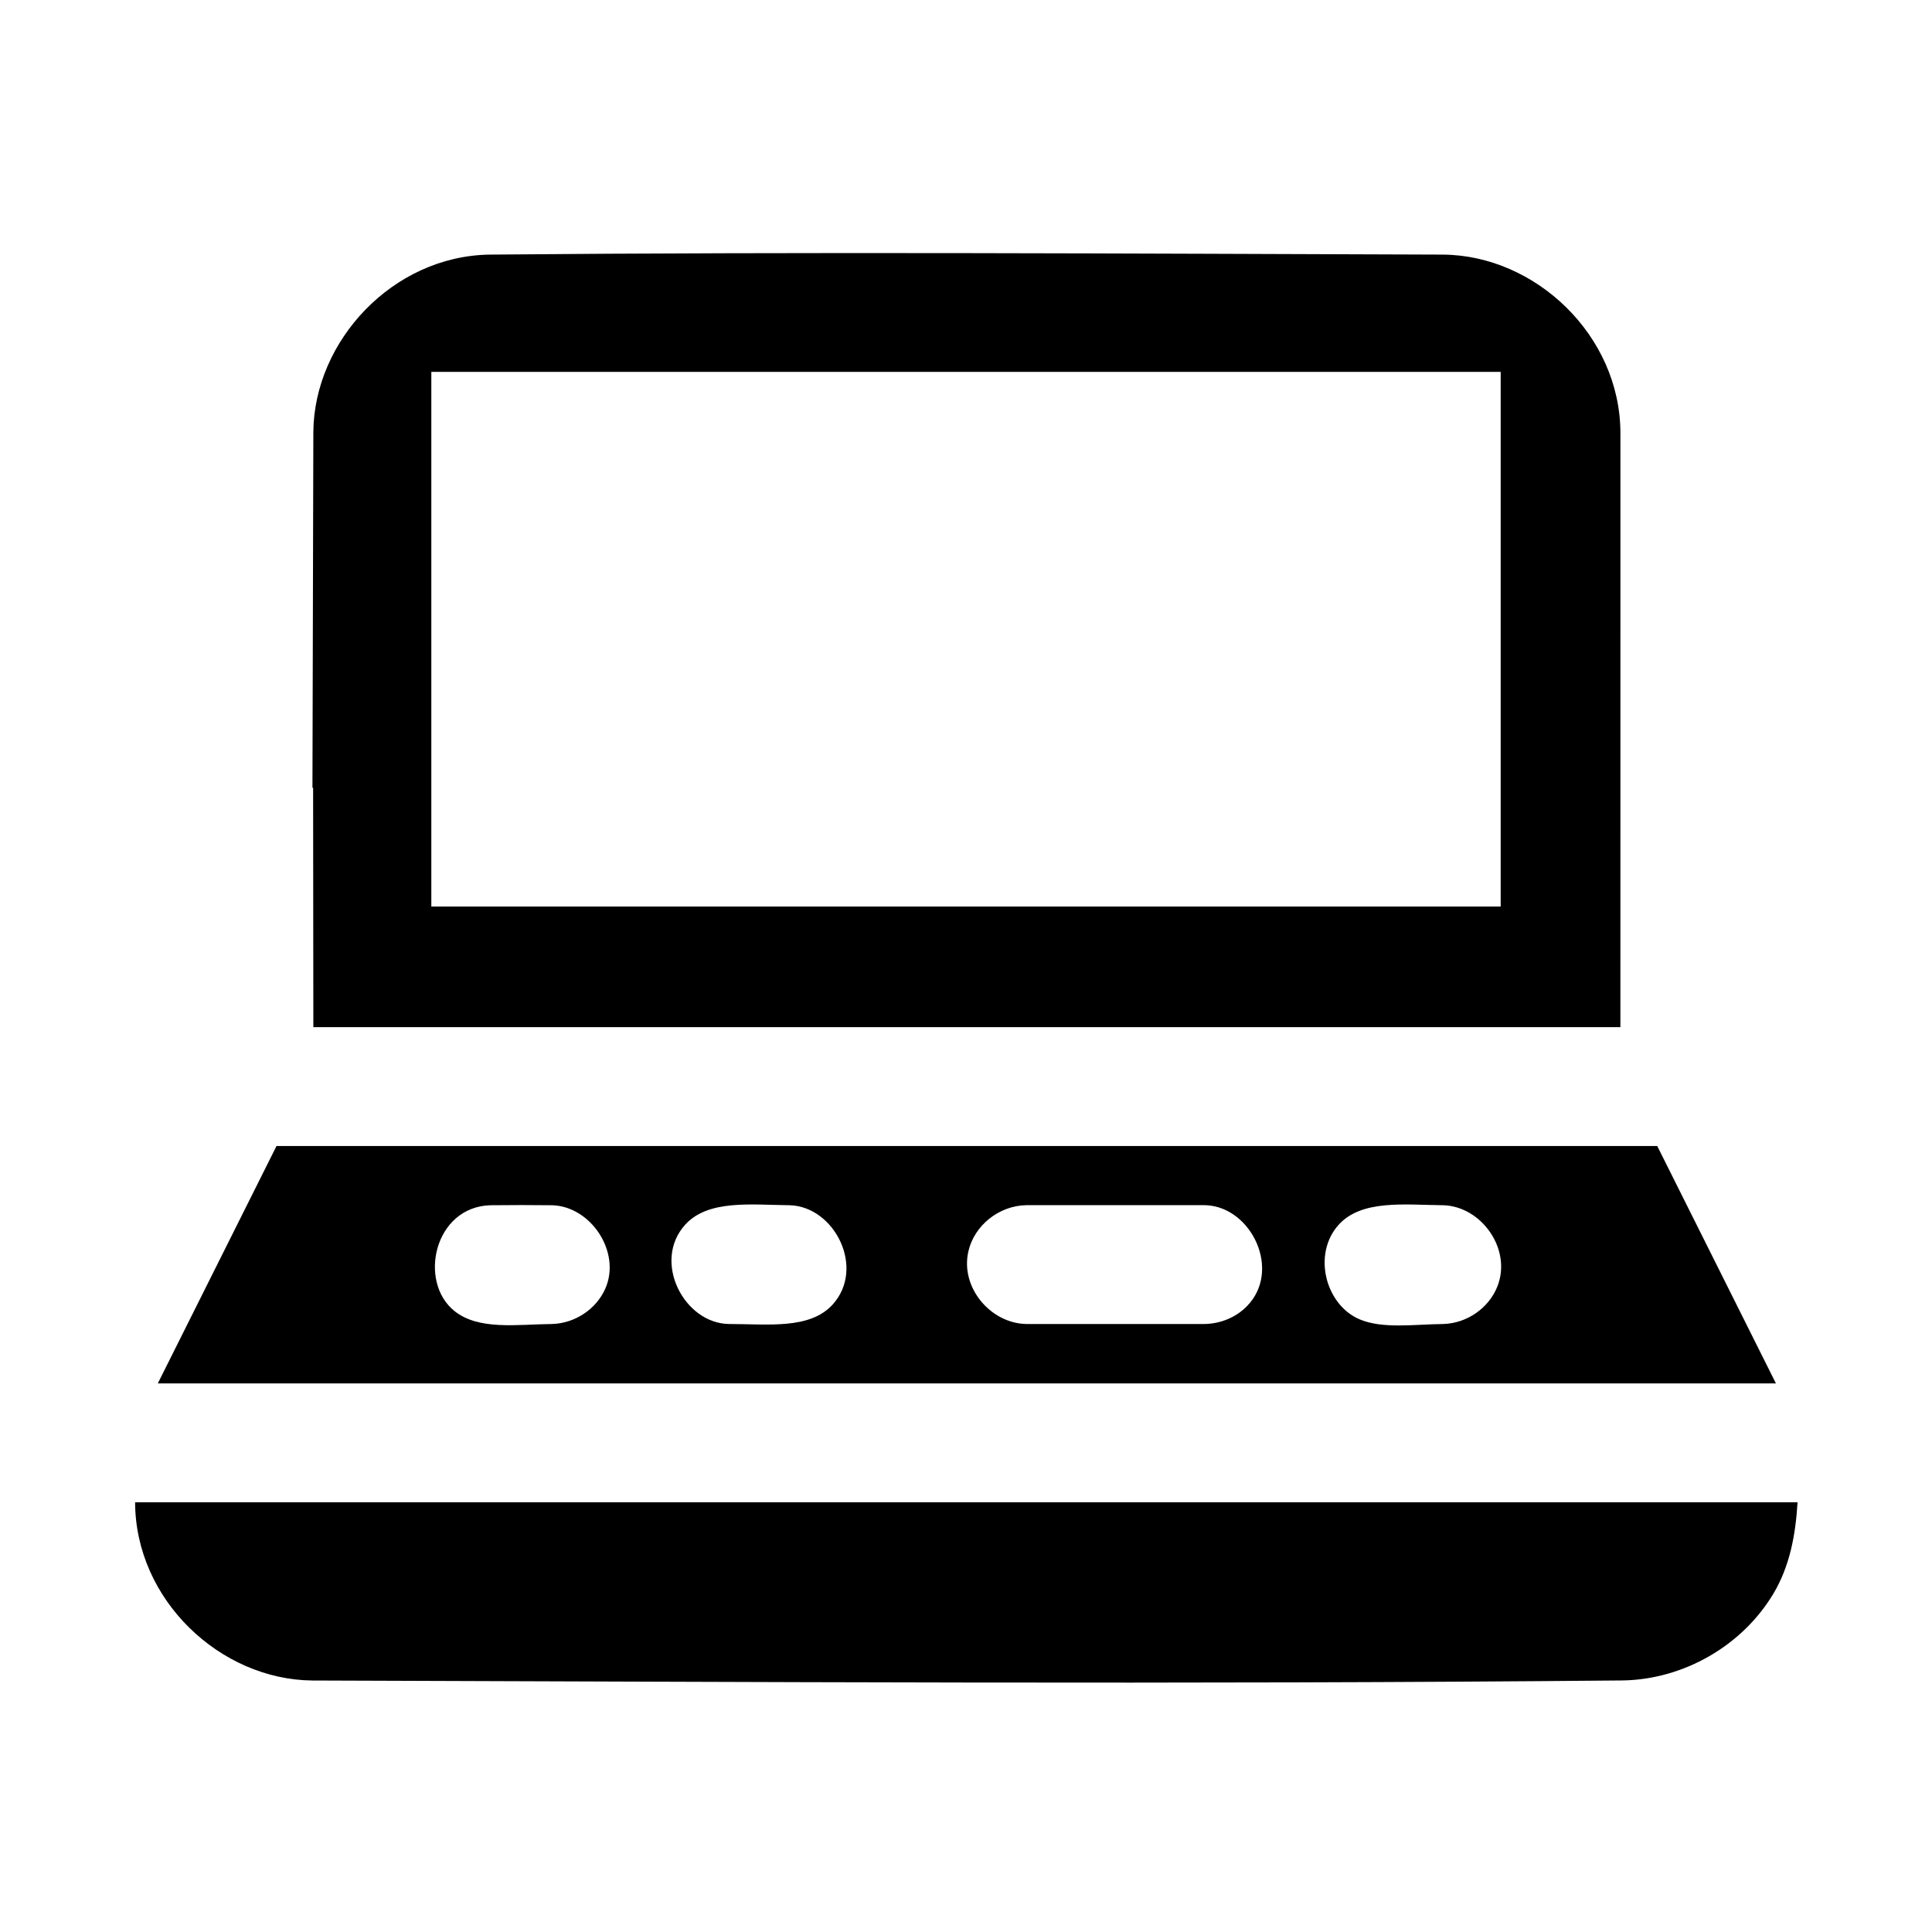
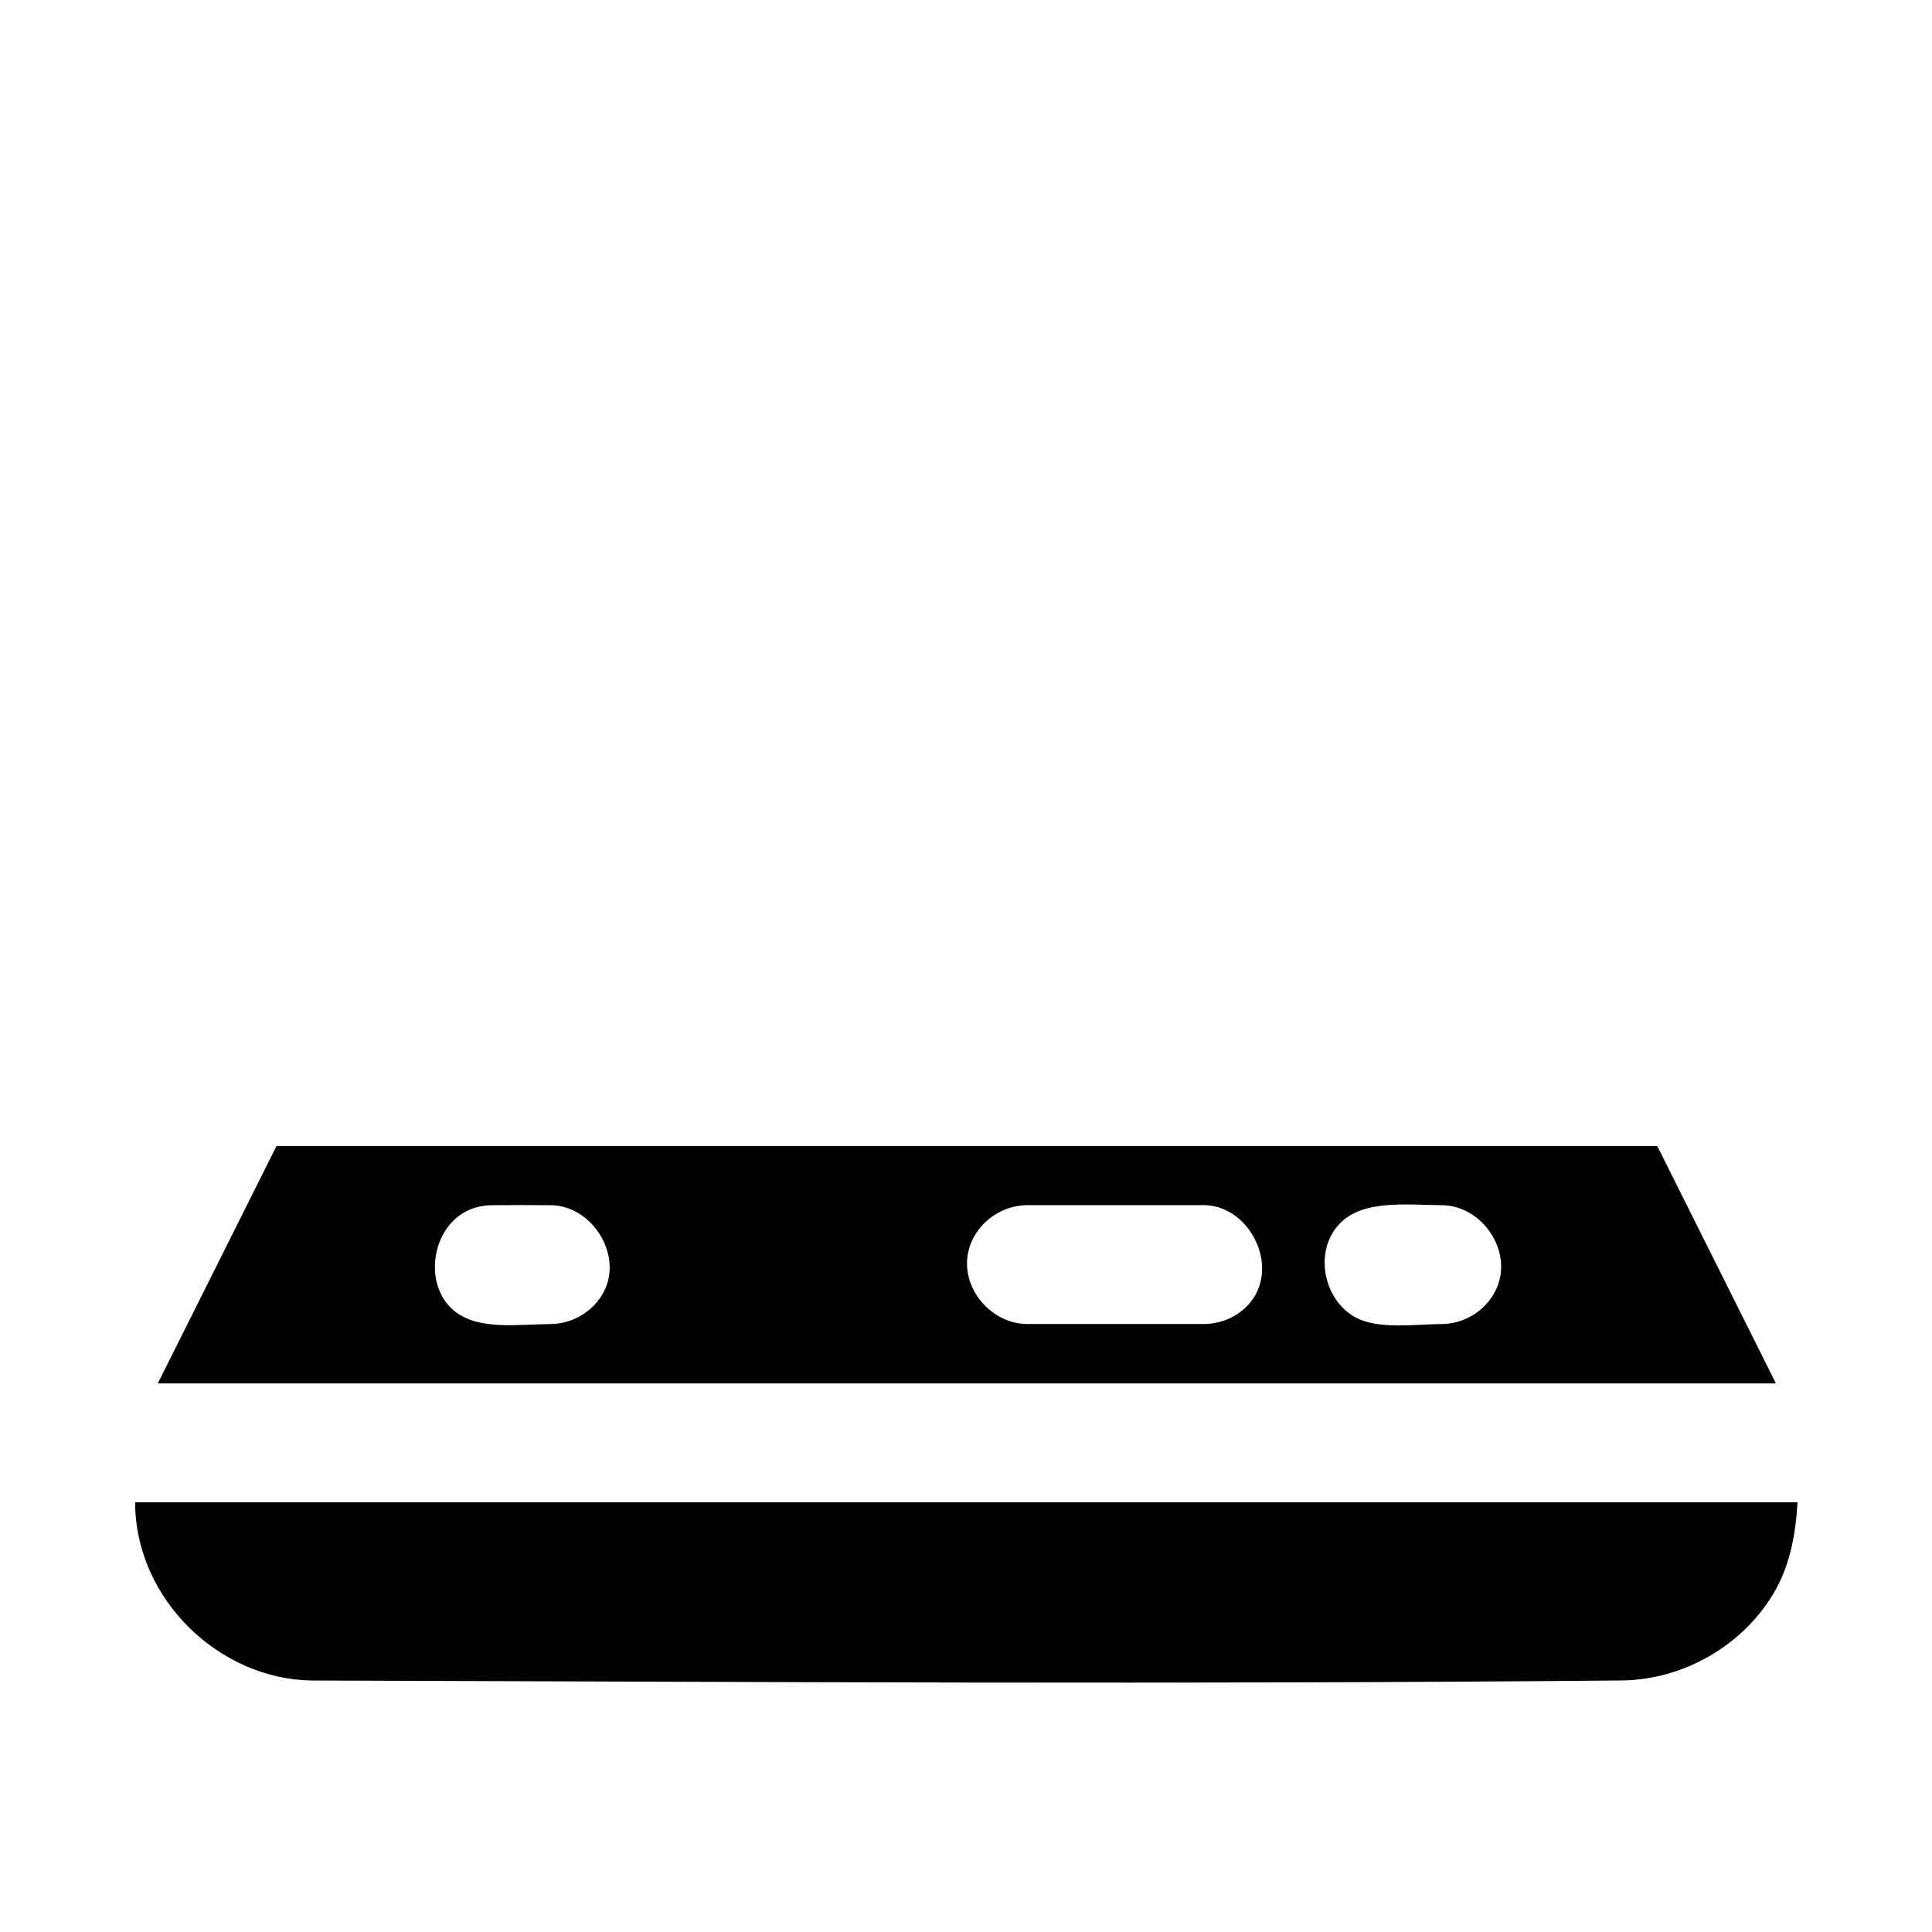
<svg xmlns="http://www.w3.org/2000/svg" fill="#000000" width="800px" height="800px" version="1.1" viewBox="144 144 512 512">
  <g fill-rule="evenodd">
    <path d="m620.37 542.12c-0.52 8.625-2.047 16.941-6.422 24.246-8.203 13.711-23.711 22.719-39.945 22.969-115.75 1.086-231.5 0.379-347.25 0.016-24.418-0.234-46.867-21.363-46.949-47.215v-0.016z" />
-     <path d="m614.64 510.62h-428.82l31.457-62.914h365.91zm-88.137-47.219c10.094 0.301 18.234 11.668 14.312 21.539-2.266 5.715-8.043 9.746-14.312 9.934-7.68 0.078-16.043 1.355-22.164-1.227-9.07-3.809-12.613-17.289-5.574-25.082 6.094-6.707 17.395-5.273 27.738-5.164zm-236.18 0c10.328 0.301 18.359 12.488 14.078 22.121-2.394 5.434-8.047 9.18-14.078 9.352-9.32 0.094-19.426 1.734-25.898-3.445-9.668-7.762-5.383-27.586 9.527-28.027 5.461-0.062 10.926-0.062 16.371 0zm62.977 0c11.871 0.348 20.121 16.629 11.367 26.309-6.043 6.676-17.223 5.164-27.426 5.164-11.949-0.109-20.484-16.562-11.664-26.309 6.074-6.707 17.395-5.273 27.723-5.164zm109.91-0.016h-47.23c-7.258 0.129-13.793 5.371-15.352 12.25-2.203 9.621 5.949 19.082 15.352 19.238h47.23c4.203-0.062 8.312-1.73 11.227-4.707 9.242-9.398 1.32-26.133-10.691-26.766z" />
-     <path d="m573.42 416.21h-346.38c-0.016-21.145-0.031-42.305-0.062-63.449h-0.176c0.016-5.352 0.223-89 0.238-94.352 0.234-24.09 21.035-46.527 46.648-46.934 84.262-0.773 168.52-0.27 252.79 0 24.406 0.219 46.871 21.348 46.949 47.215zm-31.723-173.66h-283.39v141.7h283.39z" />
+     <path d="m614.64 510.62h-428.82l31.457-62.914h365.91zm-88.137-47.219c10.094 0.301 18.234 11.668 14.312 21.539-2.266 5.715-8.043 9.746-14.312 9.934-7.68 0.078-16.043 1.355-22.164-1.227-9.07-3.809-12.613-17.289-5.574-25.082 6.094-6.707 17.395-5.273 27.738-5.164zm-236.18 0c10.328 0.301 18.359 12.488 14.078 22.121-2.394 5.434-8.047 9.18-14.078 9.352-9.32 0.094-19.426 1.734-25.898-3.445-9.668-7.762-5.383-27.586 9.527-28.027 5.461-0.062 10.926-0.062 16.371 0zm62.977 0zm109.91-0.016h-47.23c-7.258 0.129-13.793 5.371-15.352 12.25-2.203 9.621 5.949 19.082 15.352 19.238h47.23c4.203-0.062 8.312-1.73 11.227-4.707 9.242-9.398 1.32-26.133-10.691-26.766z" />
  </g>
</svg>